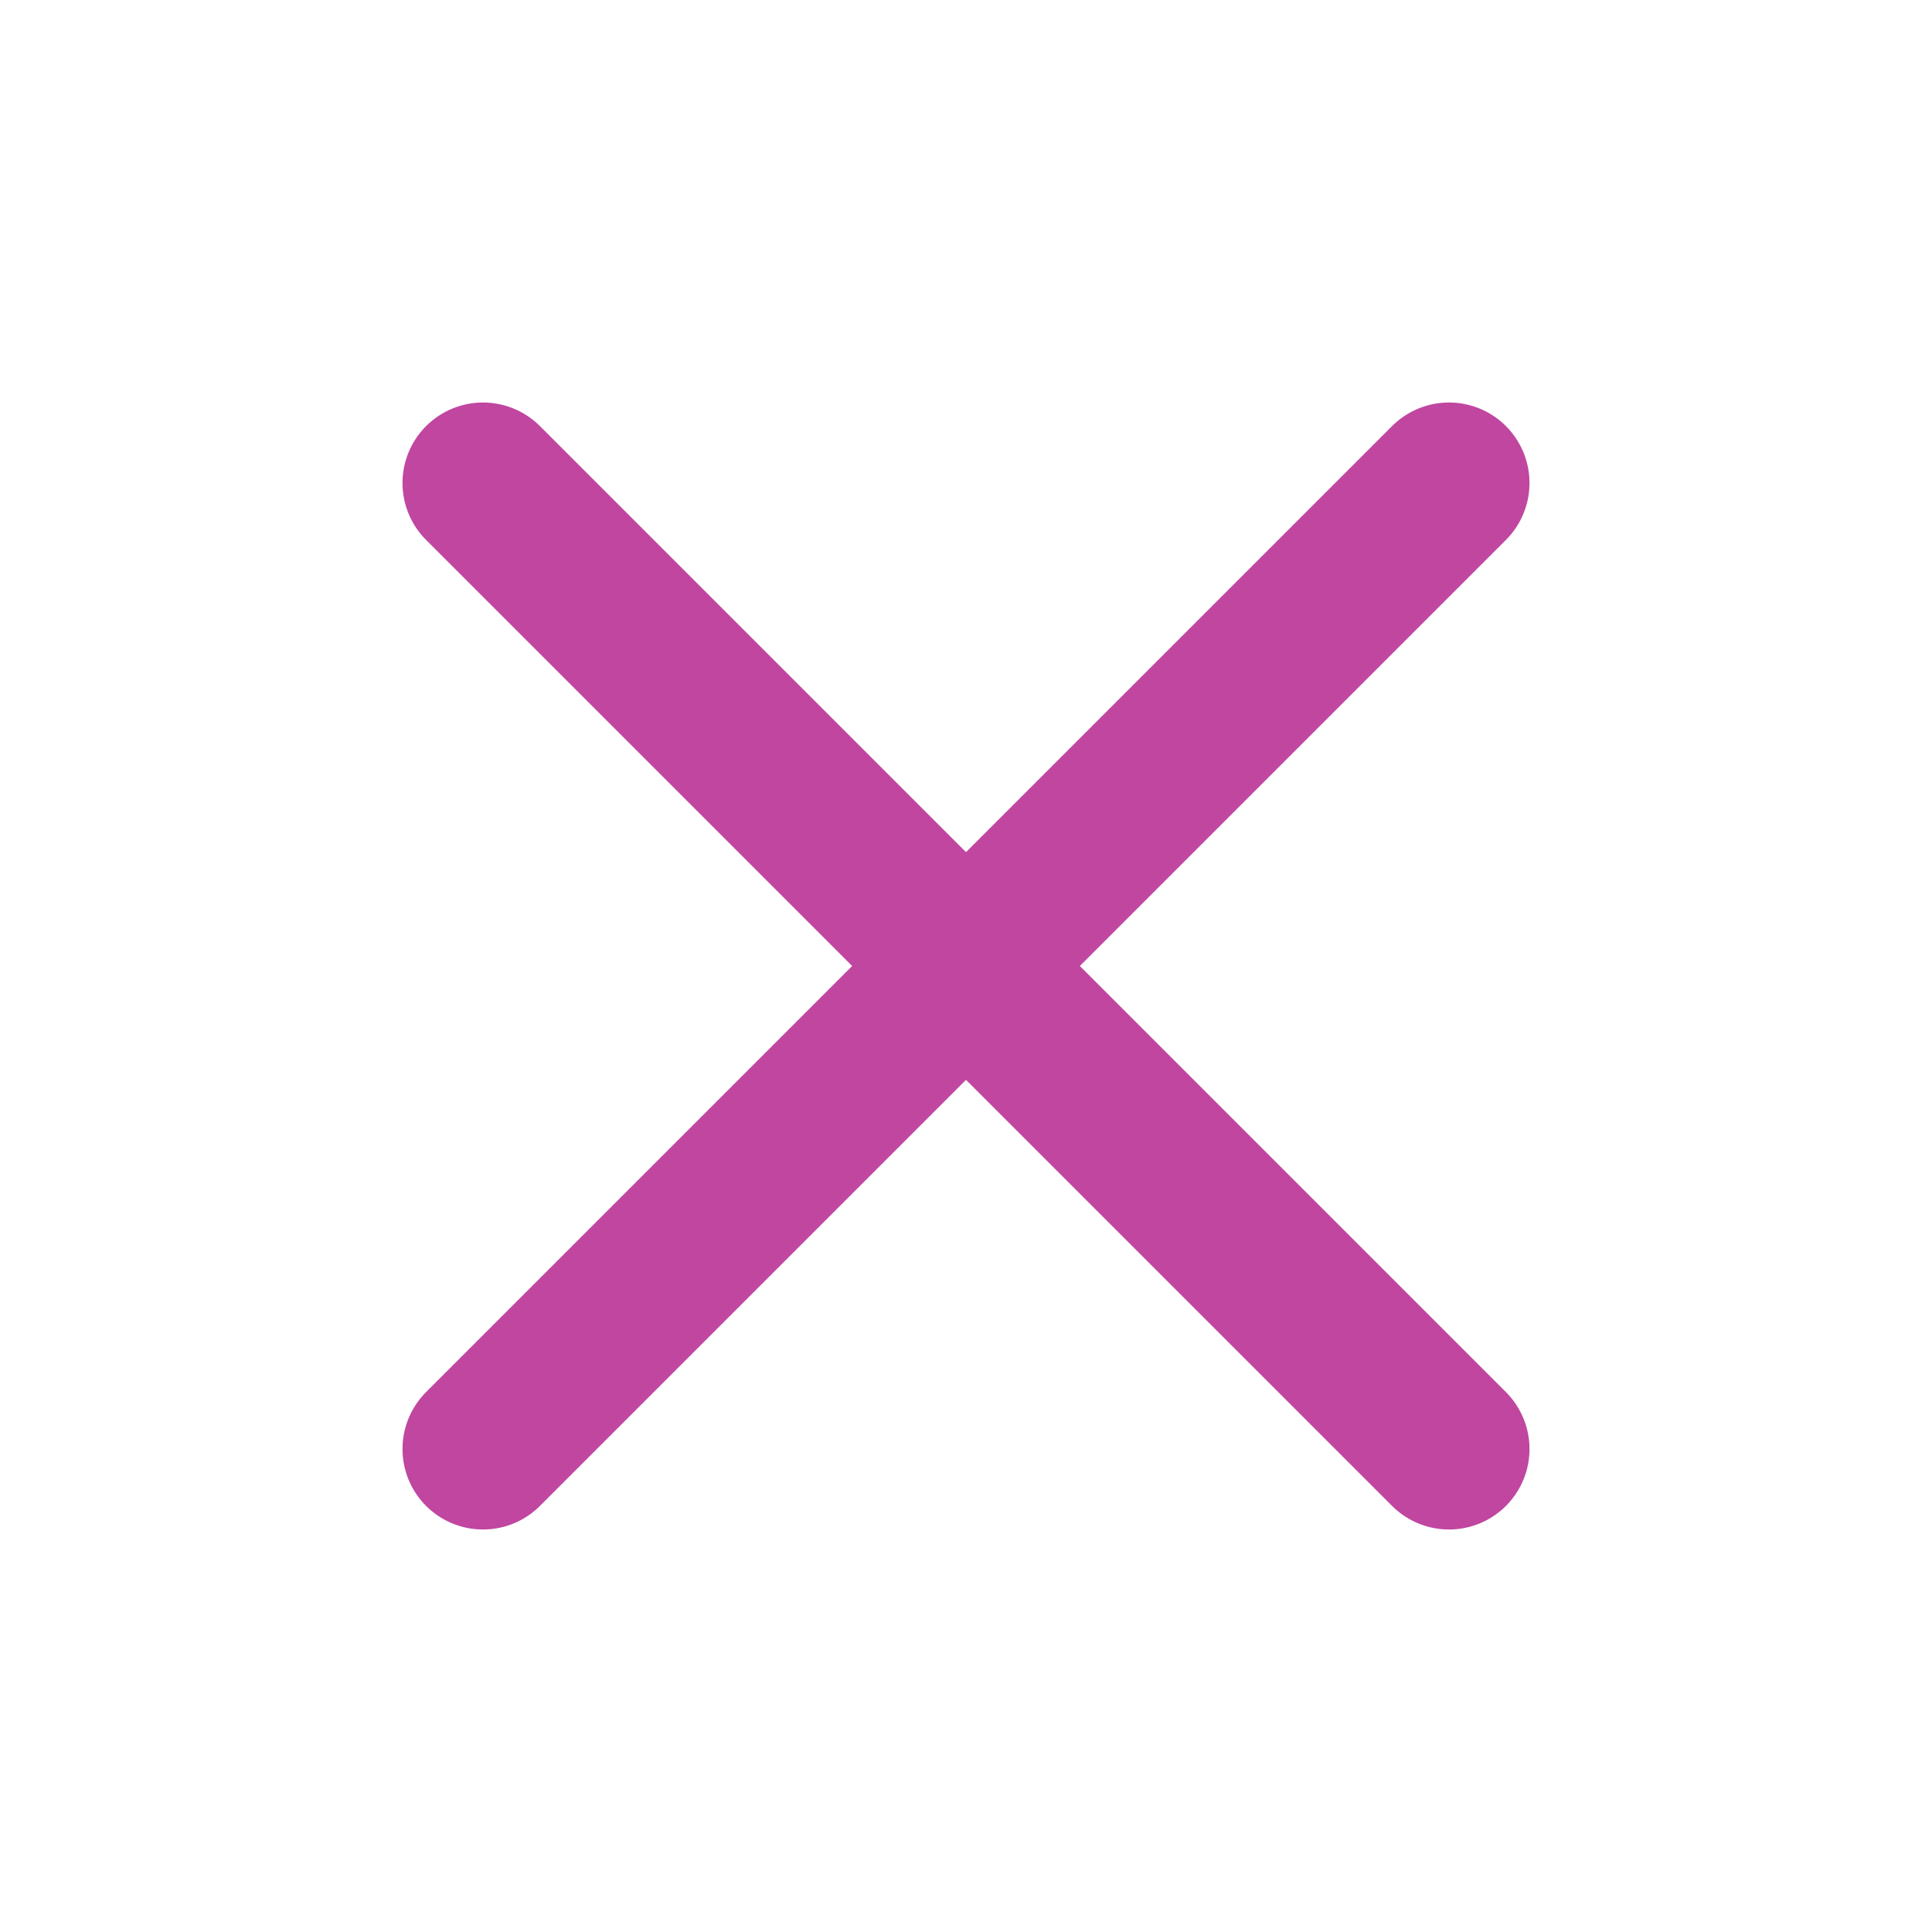
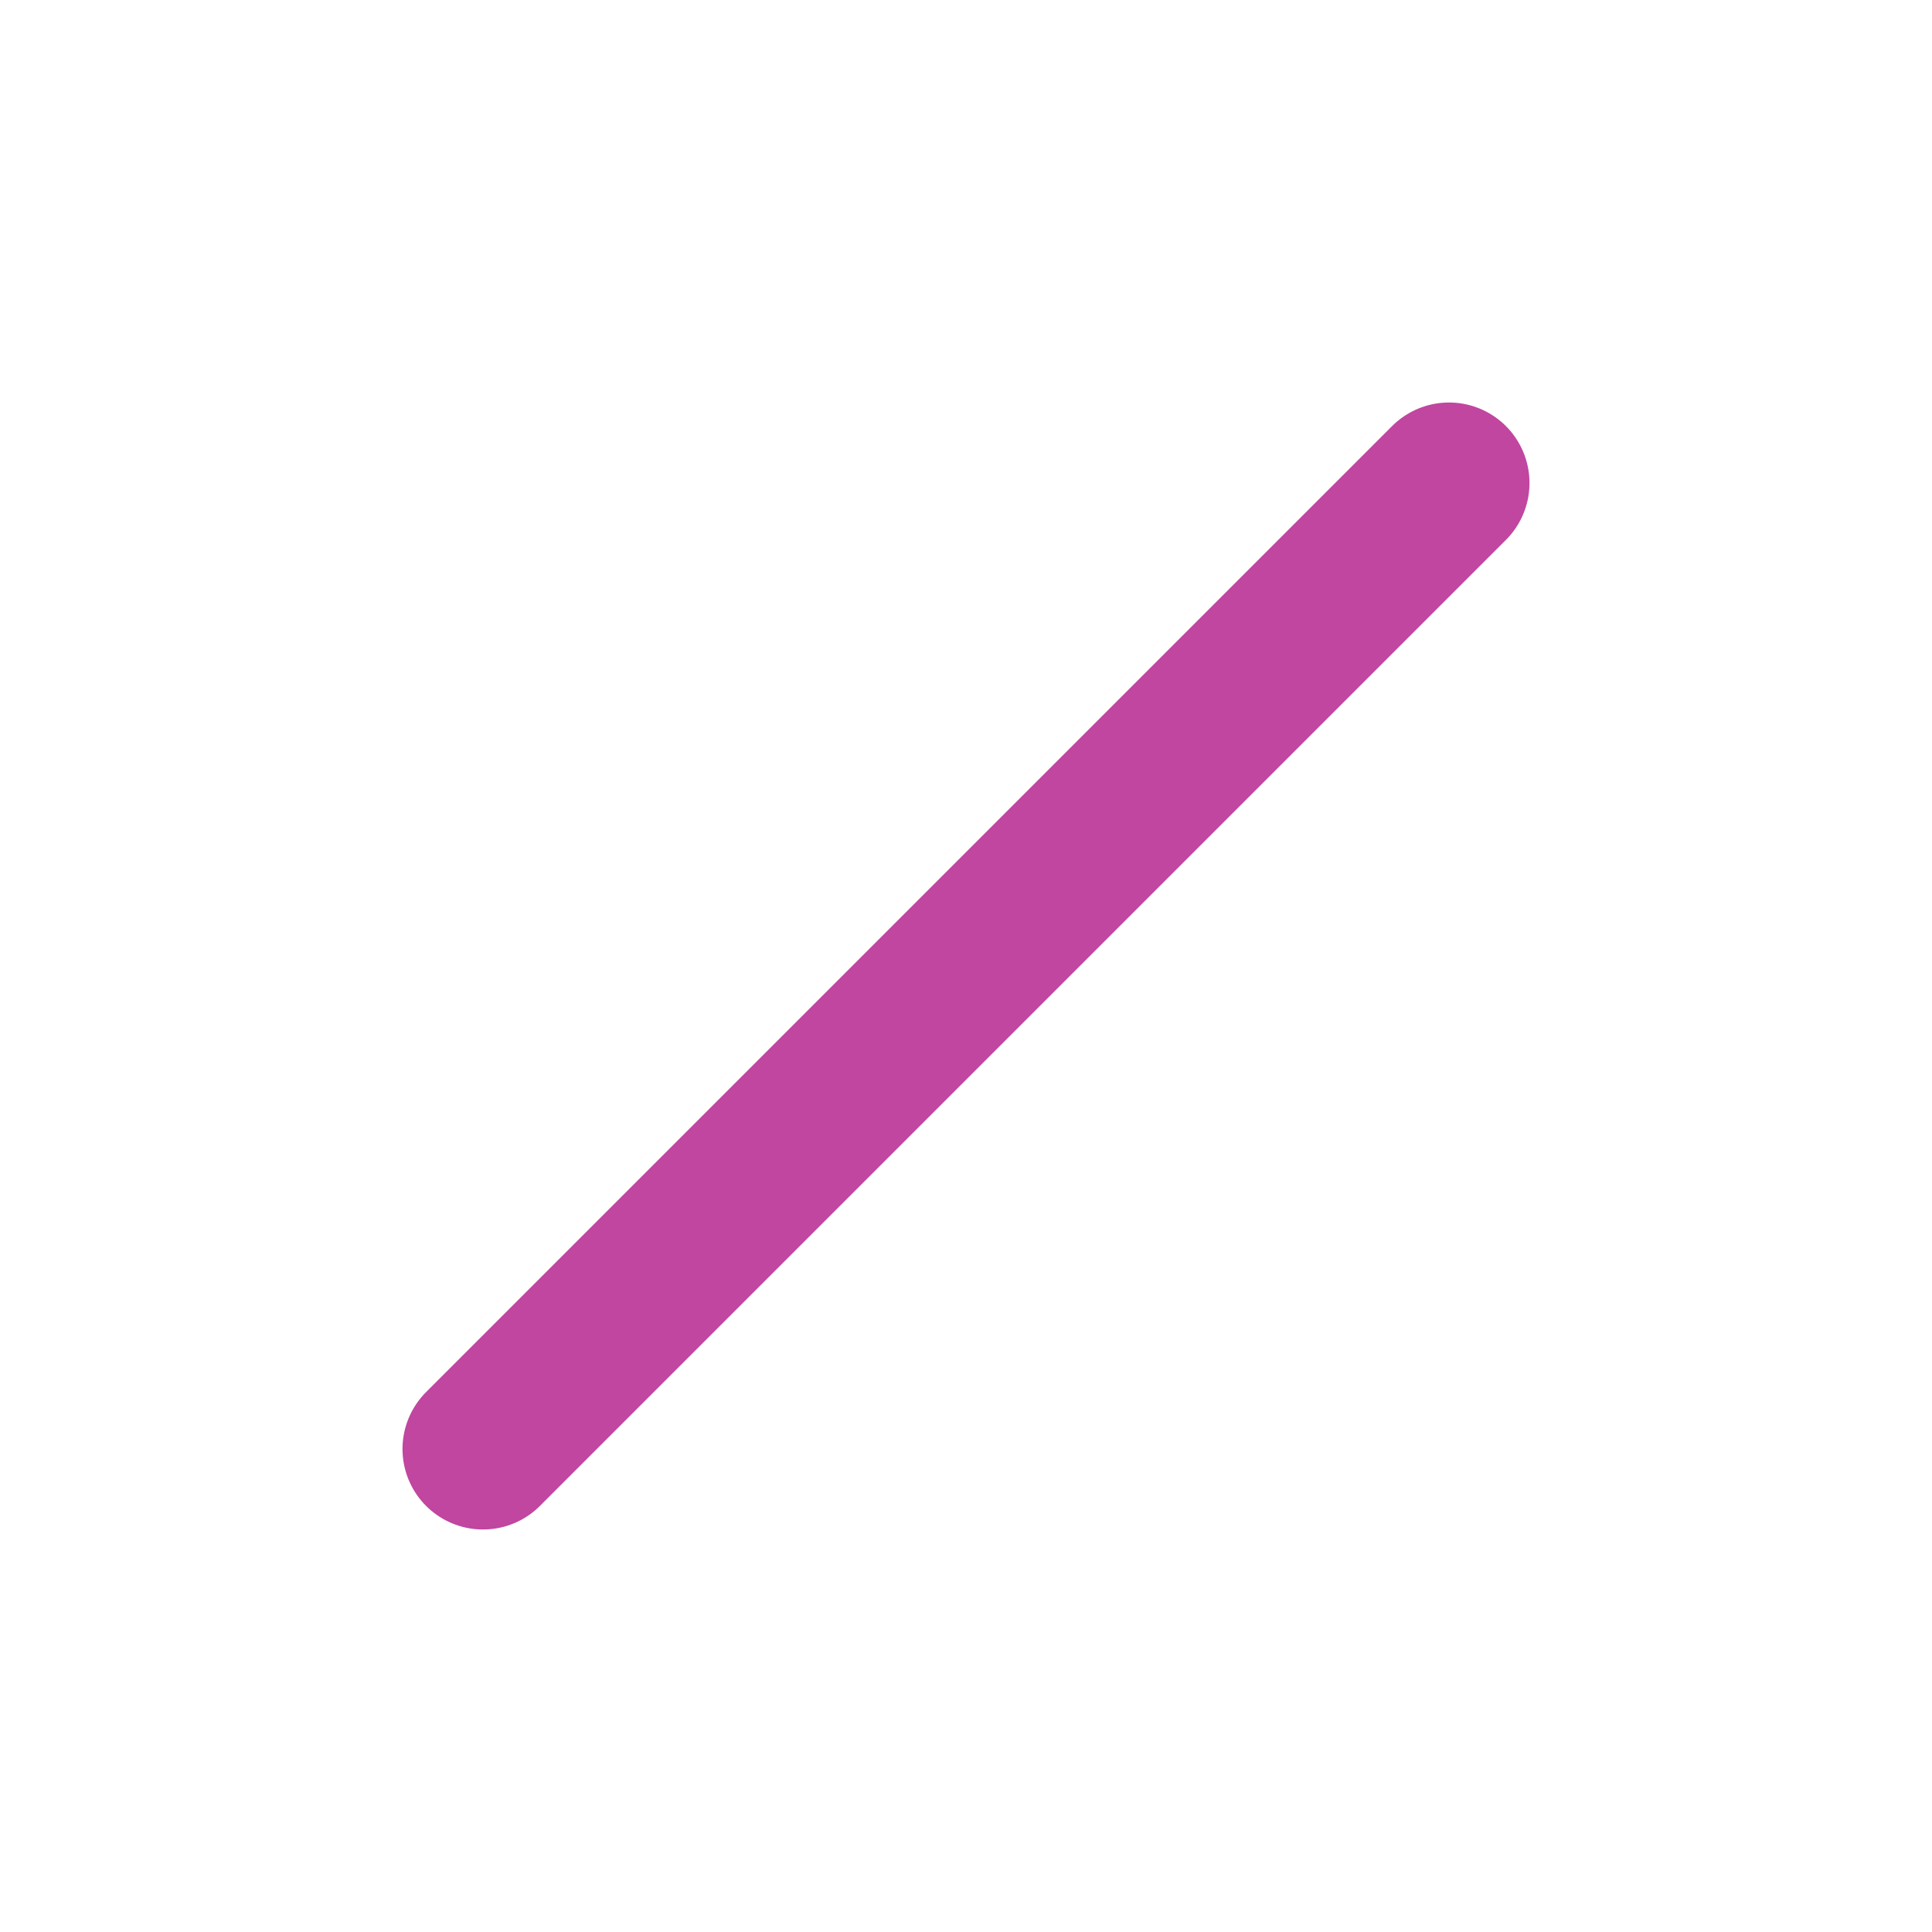
<svg xmlns="http://www.w3.org/2000/svg" width="24" height="24" viewBox="0 0 24 24" fill="none" stroke="#C046A0" stroke-width="2" stroke-linecap="round" stroke-linejoin="round" class="lucide lucide-x-icon lucide-x">
  <path d="M18 6 6 18" />
-   <path d="m6 6 12 12" />
</svg>